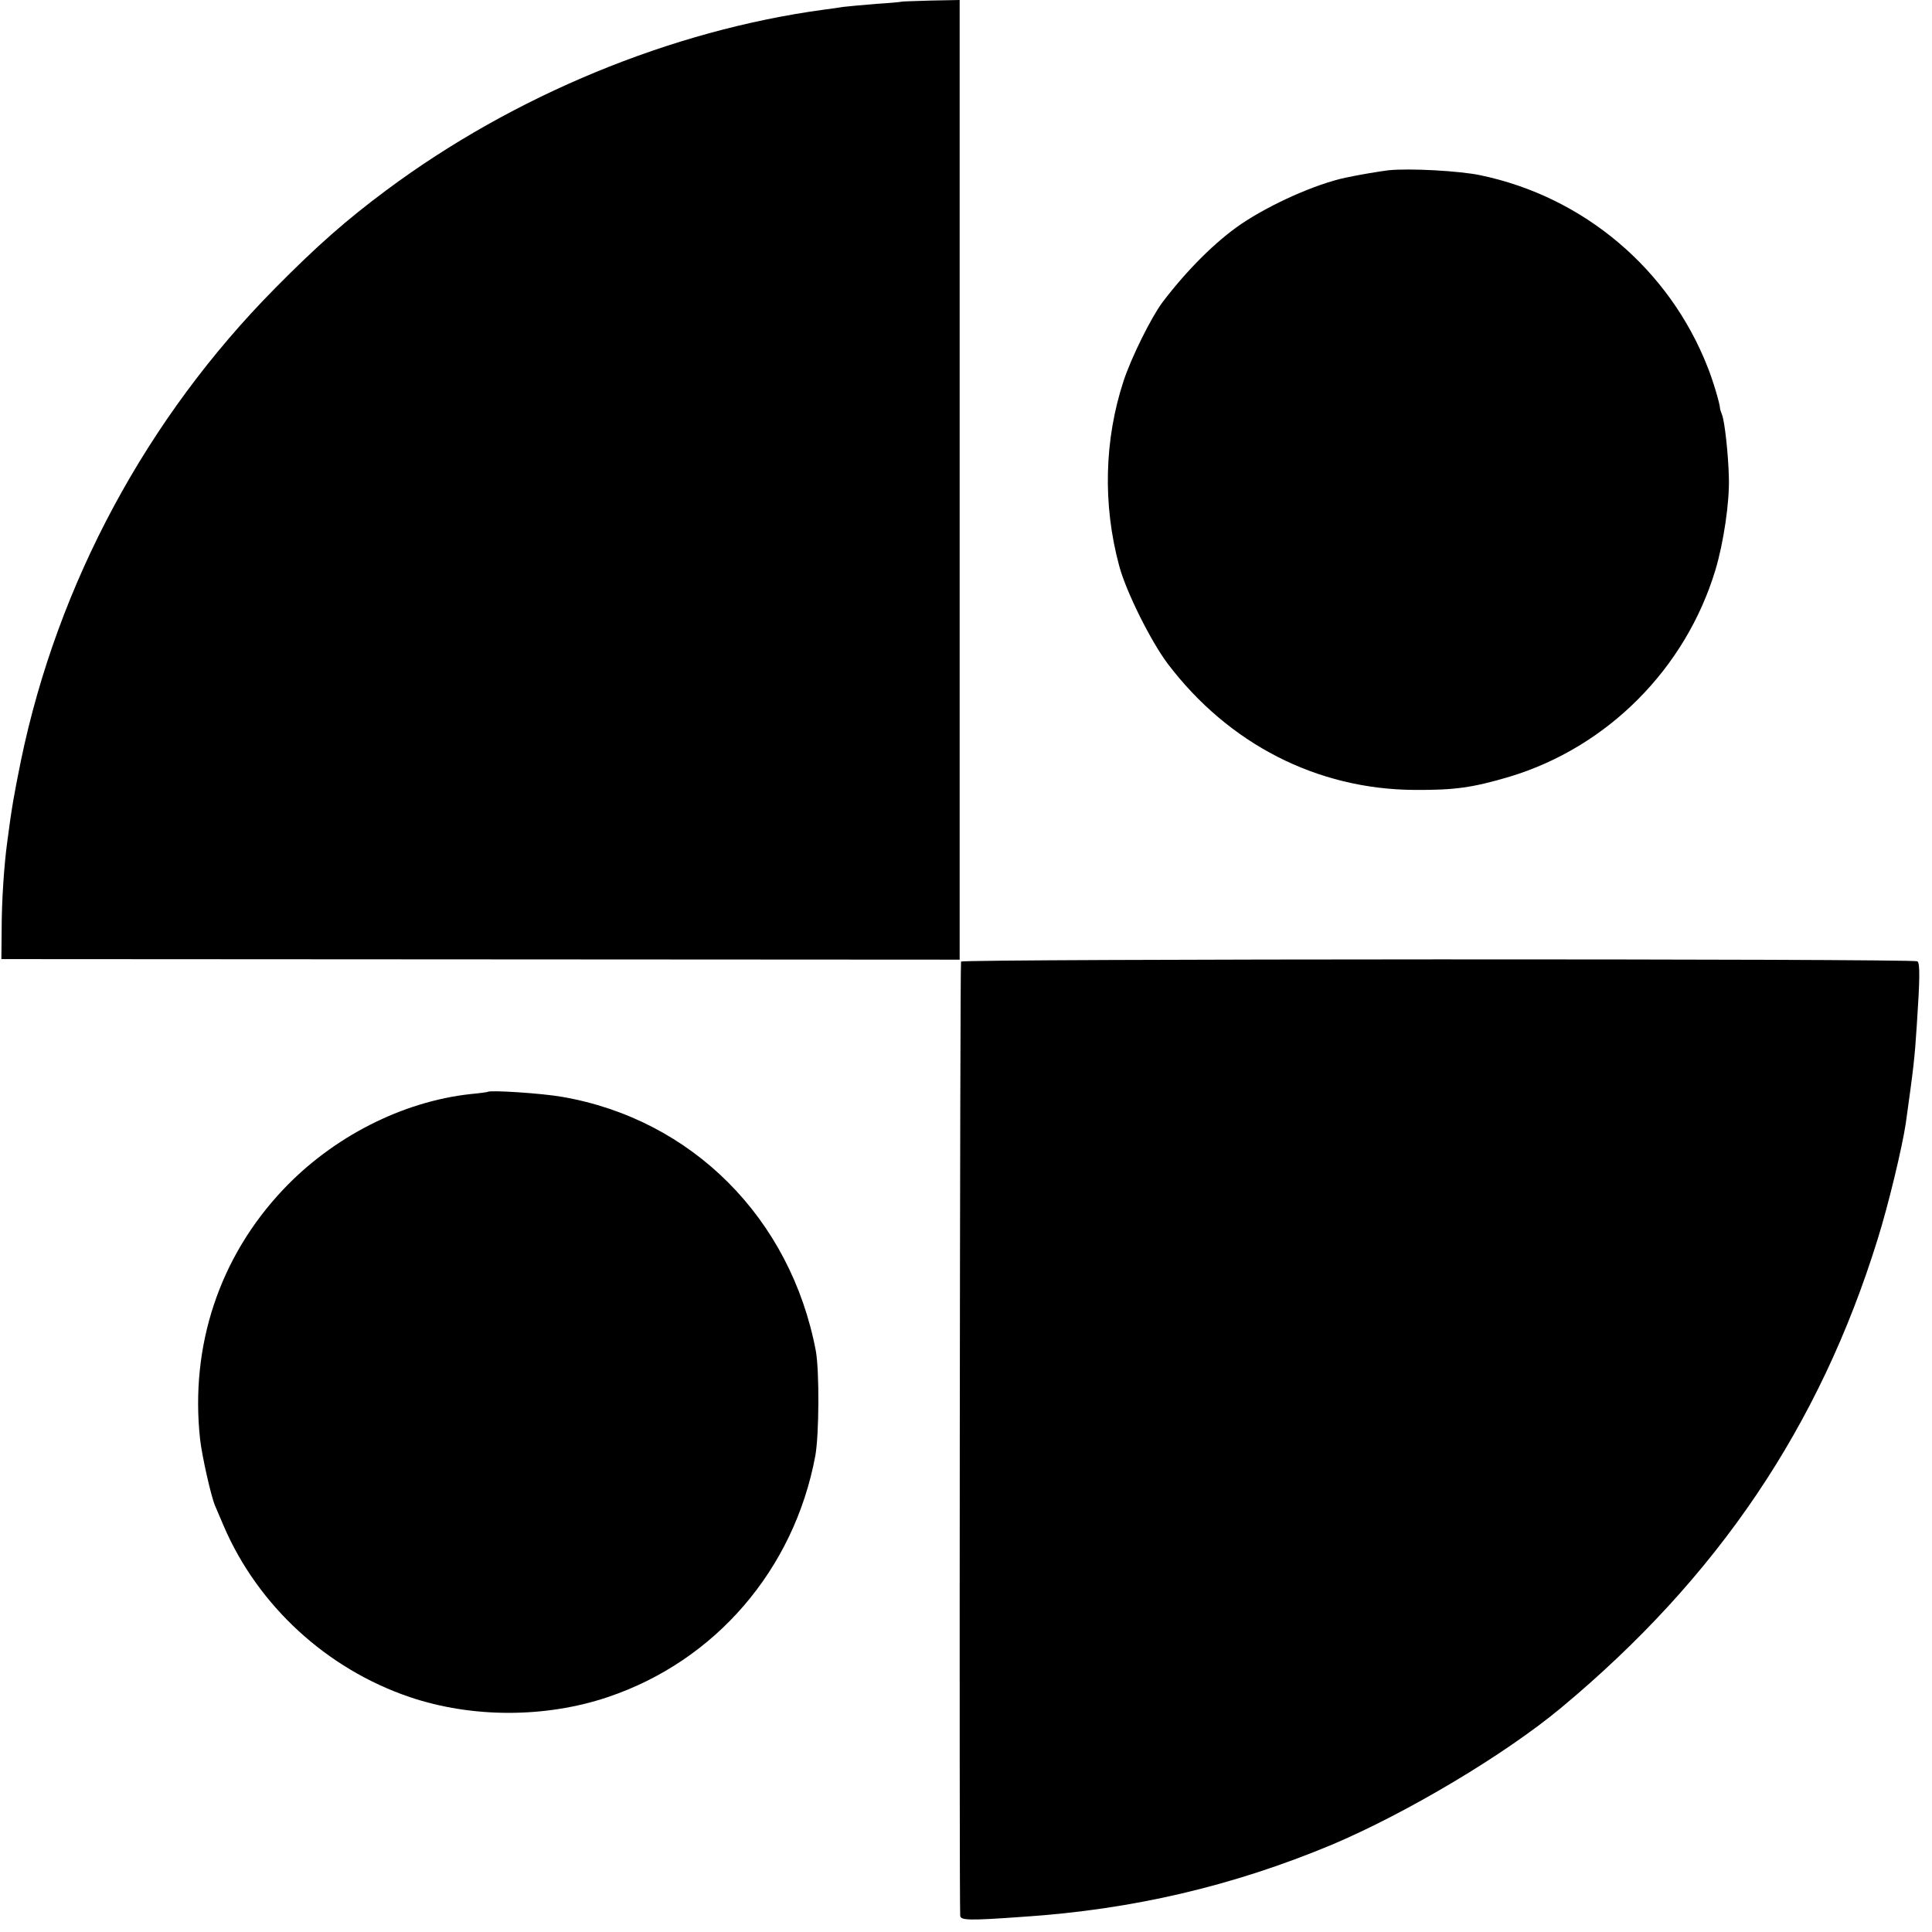
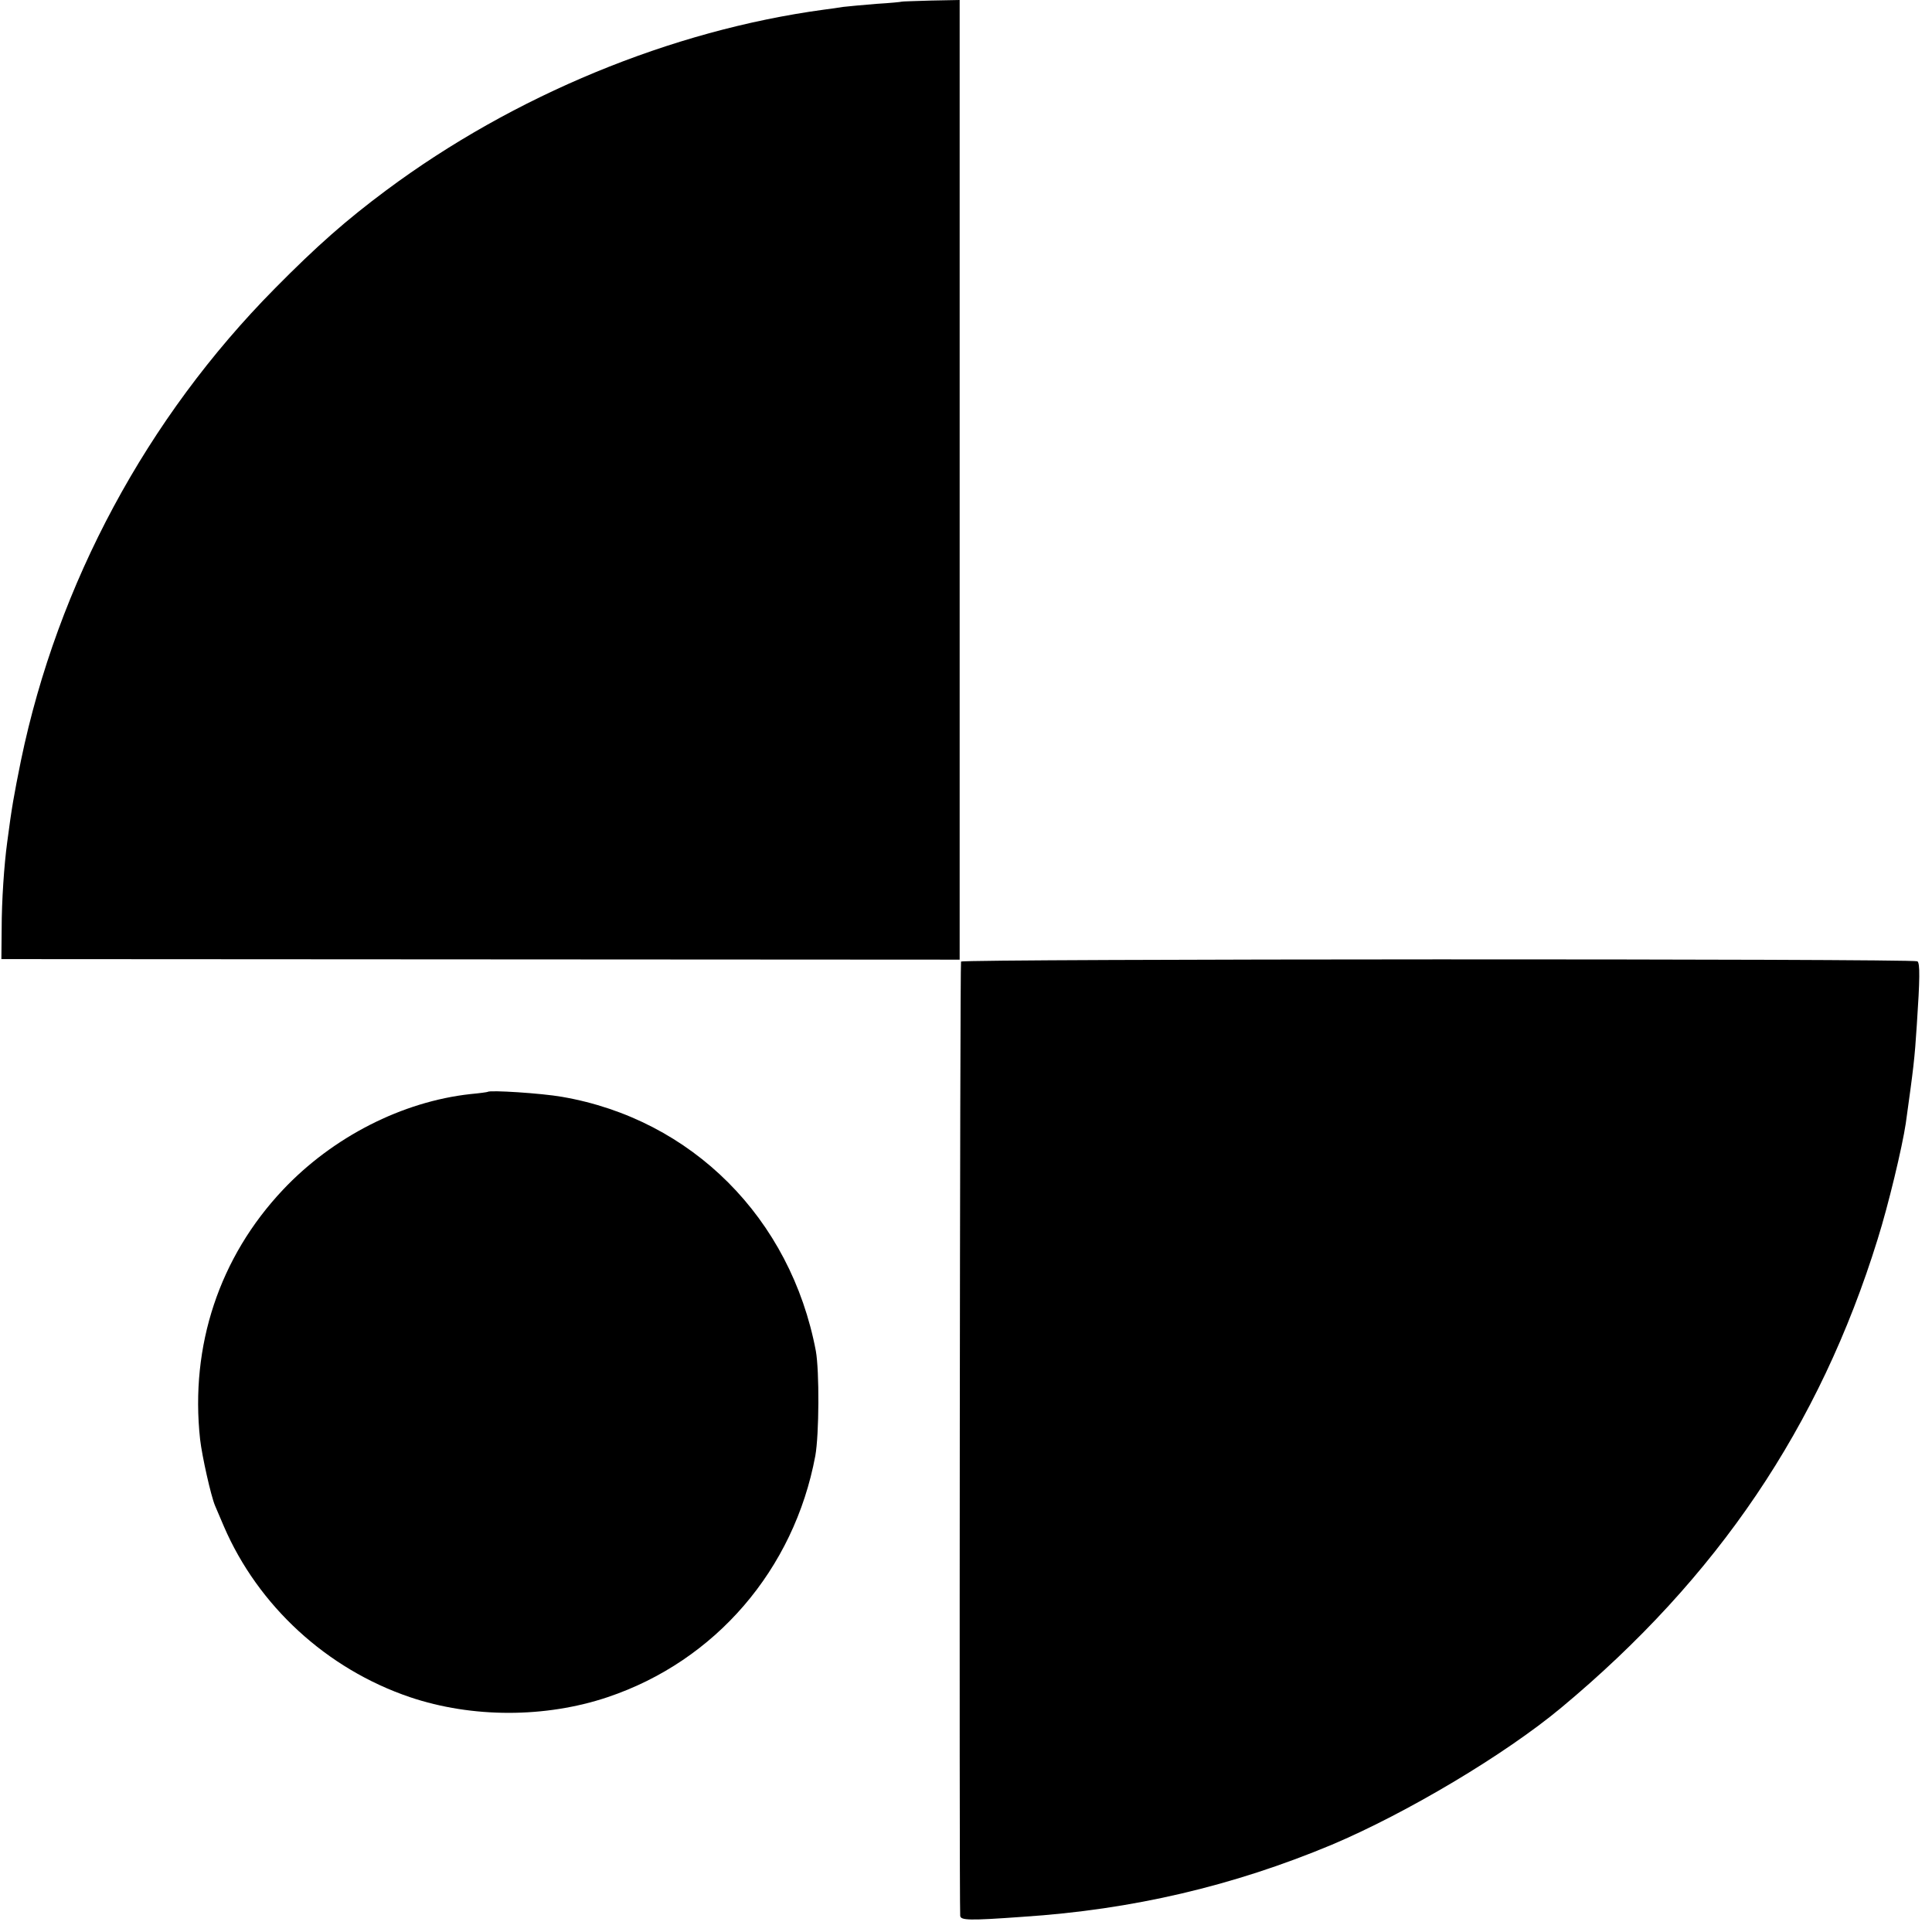
<svg xmlns="http://www.w3.org/2000/svg" version="1.0" width="700pt" height="700pt" viewBox="0 0 700 700" preserveAspectRatio="xMidYMid meet">
  <g transform="translate(0,700) scale(0.1,-0.1)" fill="#000000" stroke="none">
    <path d="M3267 6994 c-1 -1 -42 -5 -92 -8 -49 -4 -103 -9 -120 -11 -16 -3 -48 -7 -70 -10 -553 -75 -1124 -311 -1585 -654 -145 -108 -251 -201 -404 -356 -464 -469 -787 -1069 -920 -1710 -26 -129 -33 -167 -50 -297 -11 -81 -20 -212 -20 -313 l-1 -110 1736 -1 1736 -1 0 1738 0 1739 -104 -2 c-57 -2 -105 -3 -106 -4z" />
-     <path d="M5030 6383 c-32 -4 -105 -16 -156 -27 -107 -23 -269 -95 -376 -167 -94 -64 -197 -167 -286 -284 -41 -55 -113 -200 -141 -285 -70 -213 -76 -448 -16 -670 25 -94 115 -274 176 -355 220 -290 540 -455 894 -457 145 -1 210 8 345 48 354 107 637 391 745 748 30 99 52 249 49 336 -2 85 -15 200 -24 225 -4 11 -8 22 -8 25 0 16 -26 103 -45 150 -139 355 -449 617 -823 695 -75 16 -258 26 -334 18z" />
    <path d="M3482 3516 c-4 -7 -7 -3375 -3 -3457 1 -17 32 -18 226 -4 399 26 763 112 1120 261 272 115 628 327 832 497 567 472 936 1019 1146 1697 39 124 89 333 102 420 28 201 32 232 40 357 11 164 12 224 2 230 -17 10 -3458 9 -3465 -1z" />
    <path d="M1767 3044 c-1 -1 -29 -5 -62 -8 -247 -27 -499 -155 -680 -347 -230 -244 -337 -565 -300 -904 7 -61 39 -204 54 -240 5 -11 19 -45 32 -75 124 -288 373 -517 674 -619 225 -76 491 -76 717 0 390 131 675 462 752 874 14 78 15 307 2 380 -91 481 -449 840 -920 921 -74 13 -261 25 -269 18z" />
  </g>
</svg>